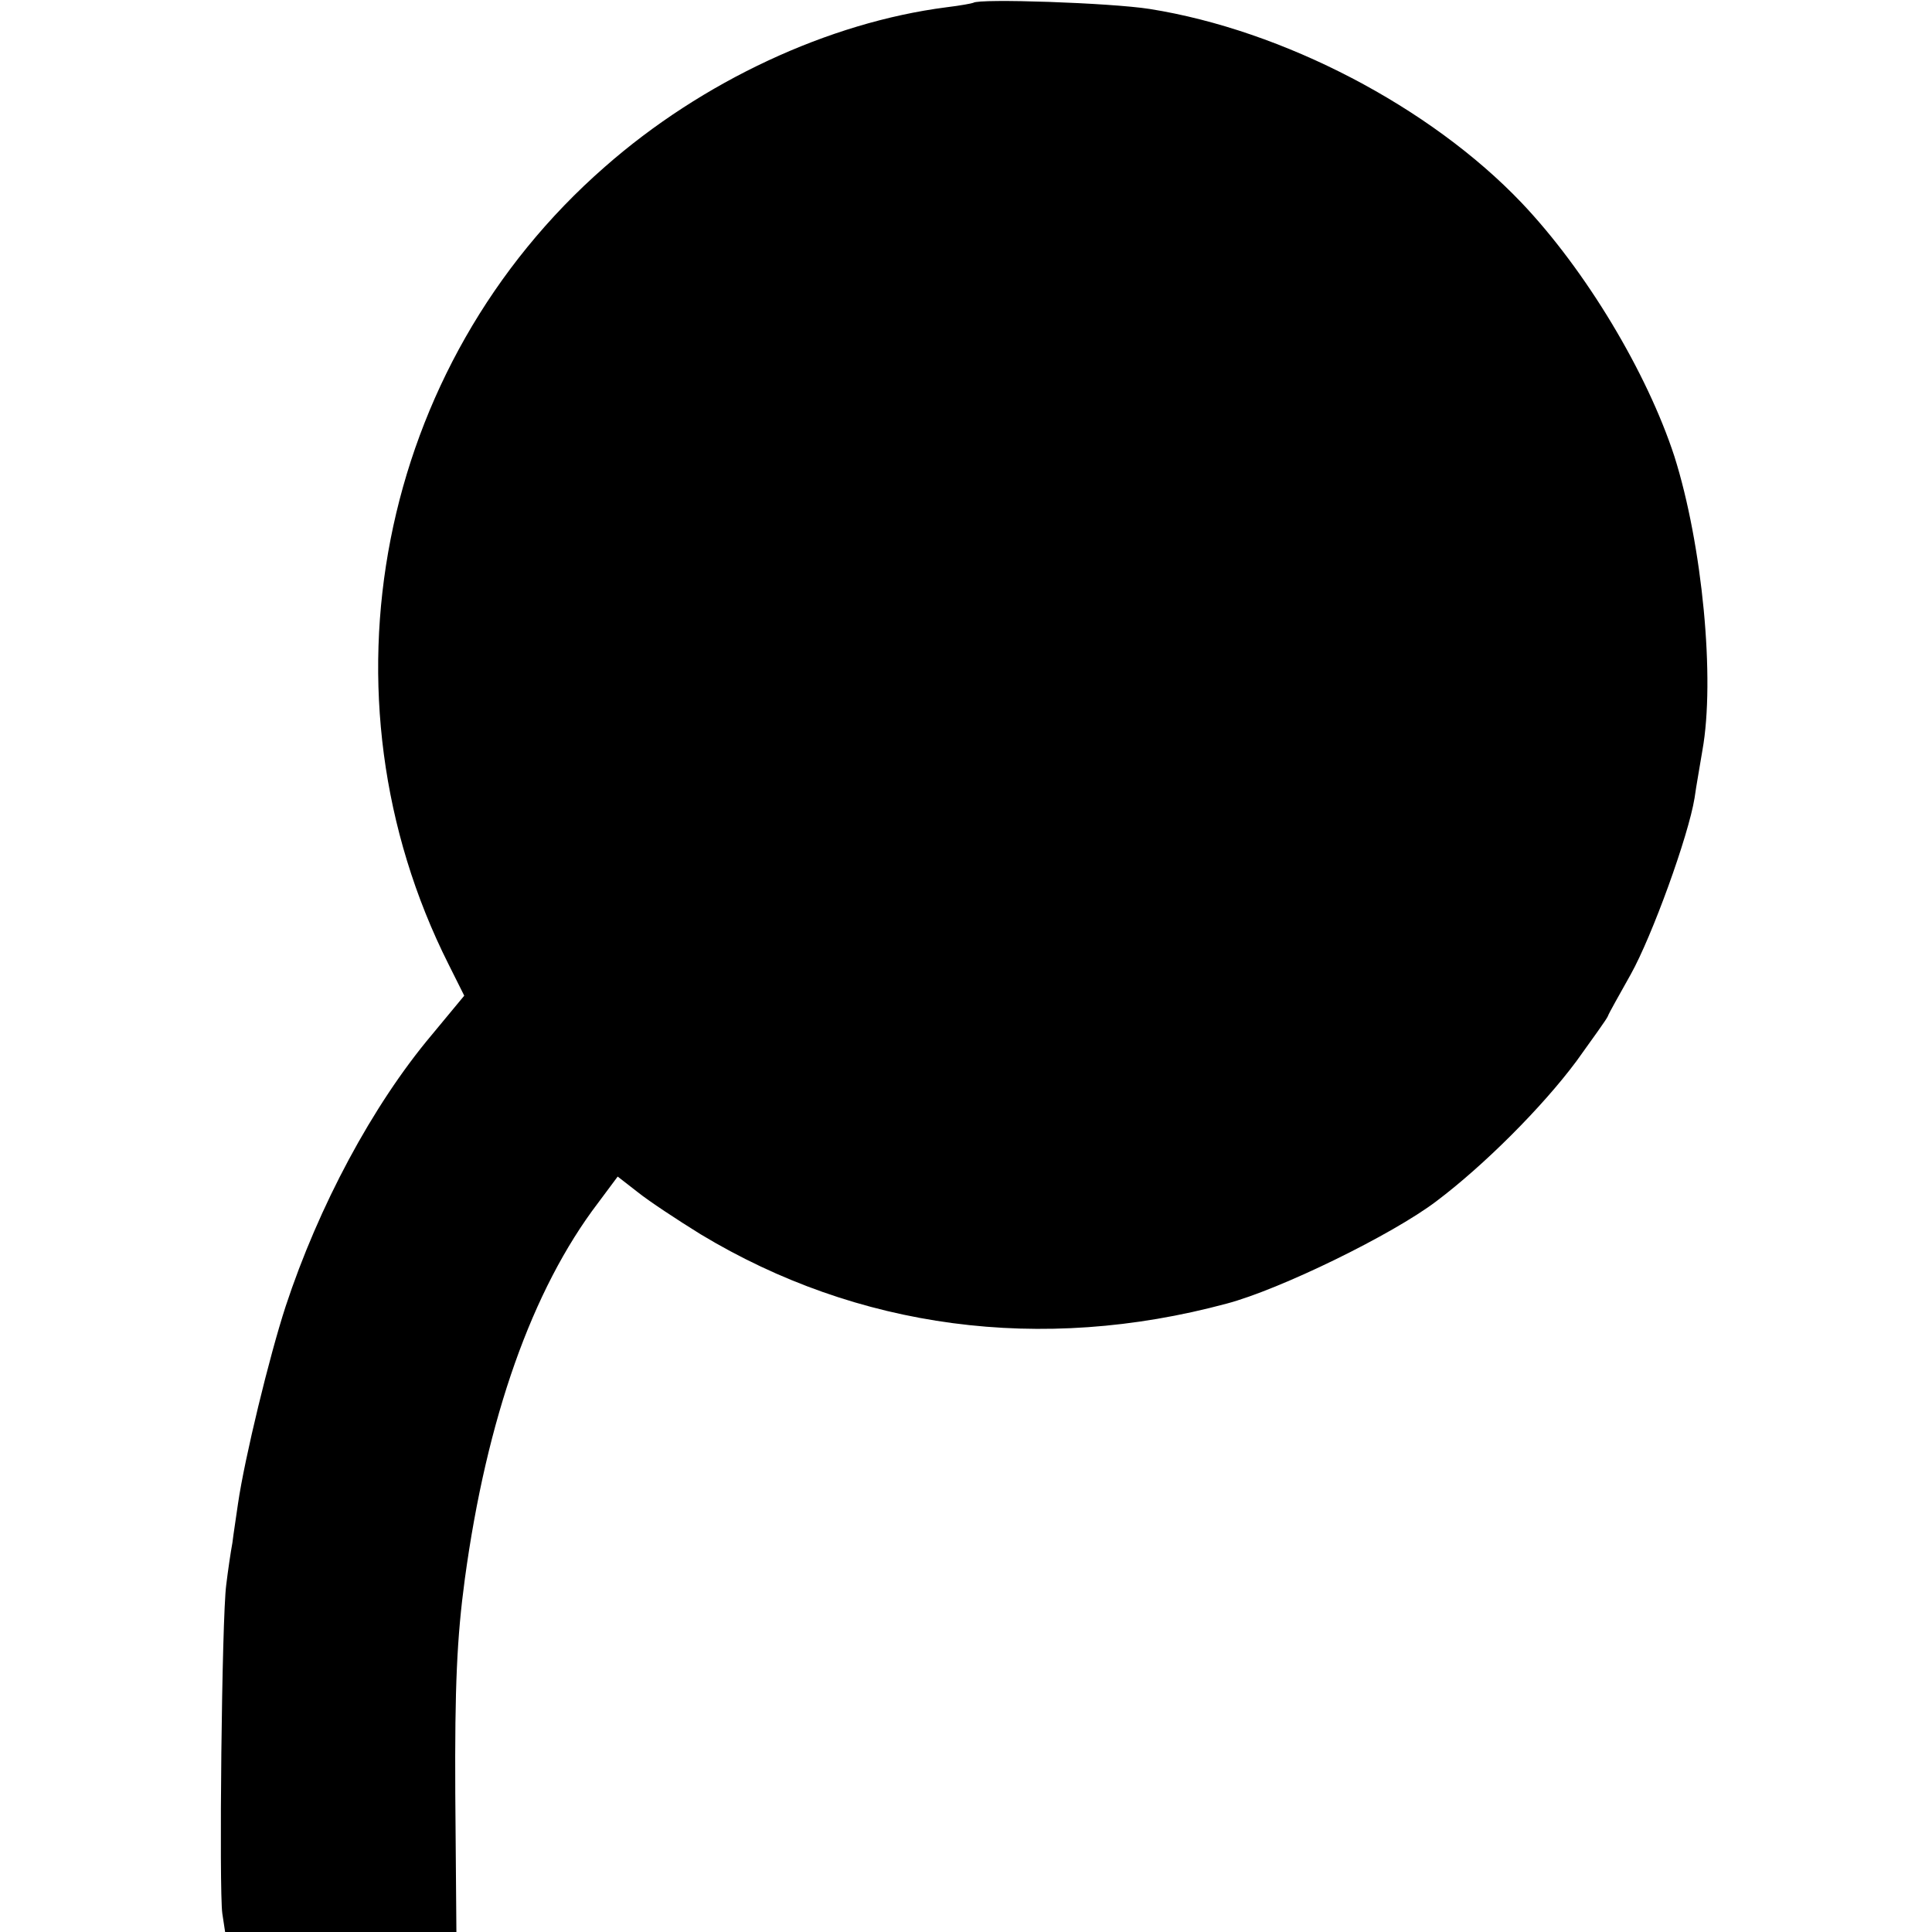
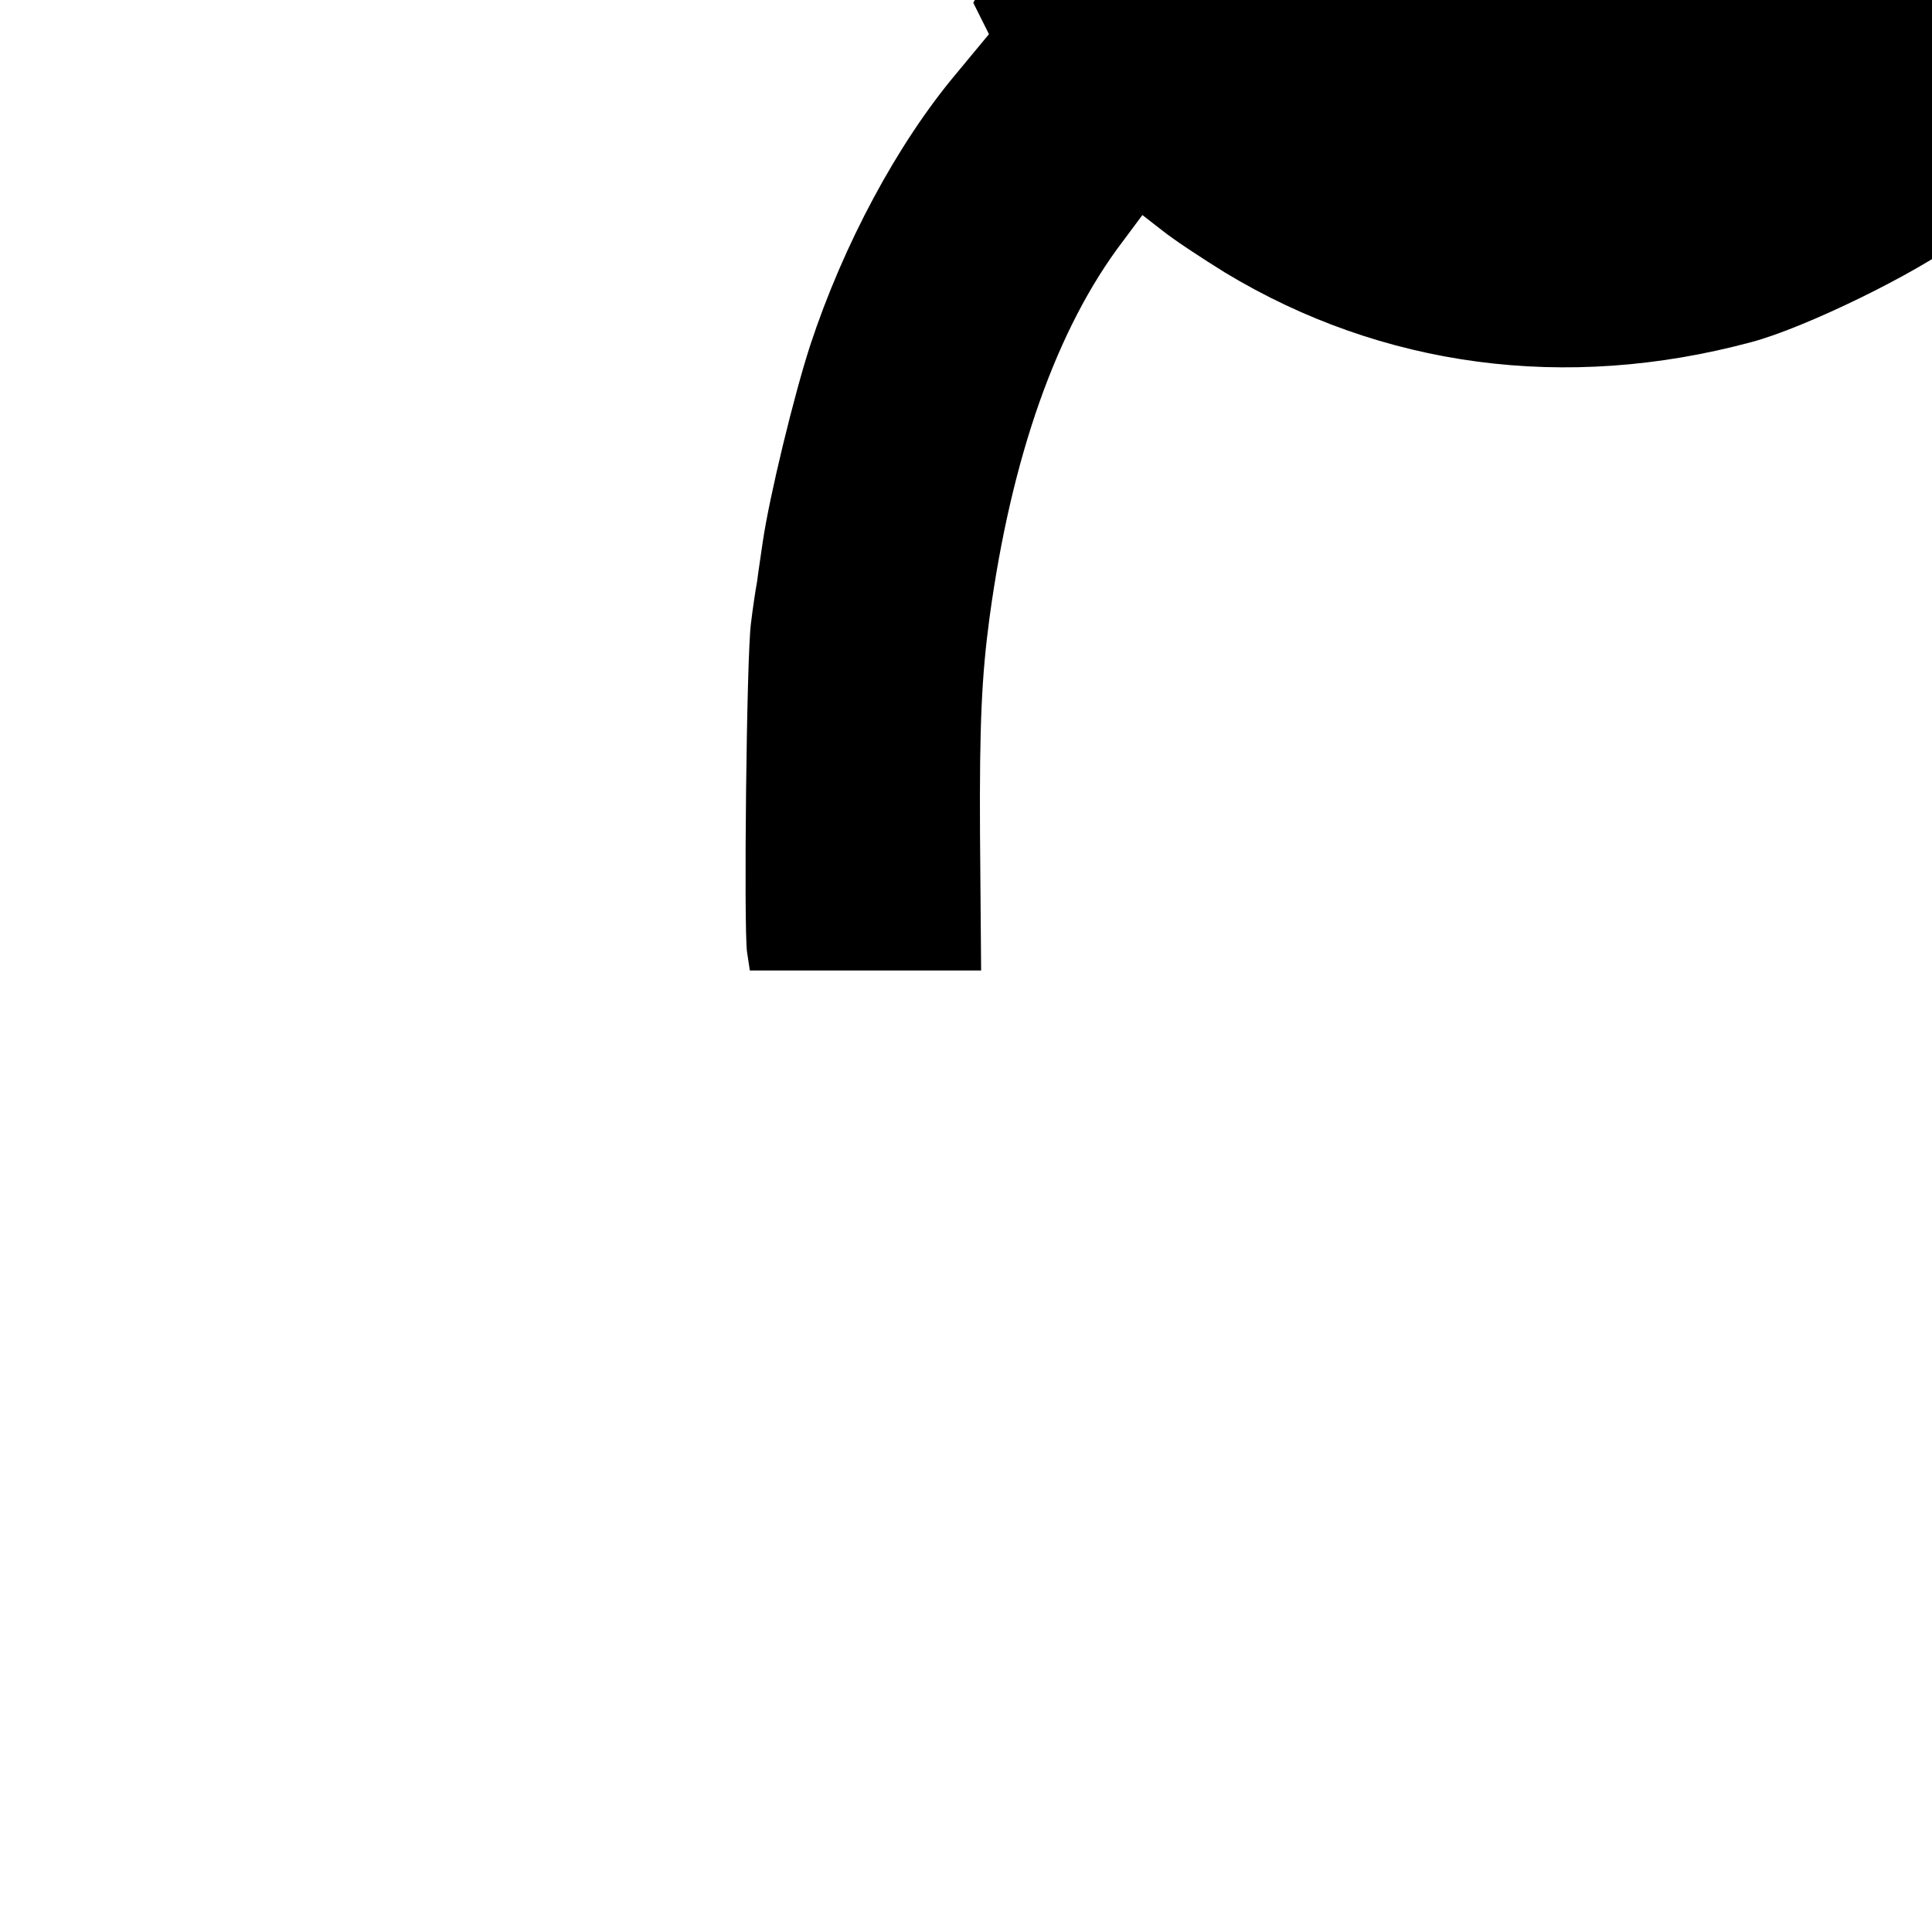
<svg xmlns="http://www.w3.org/2000/svg" version="1.0" width="345pt" height="345pt" viewBox="0 0 345 345" preserveAspectRatio="xMidYMid meet">
  <g transform="translate(0,345) scale(0.1,-0.1)" fill="#000000" stroke="none">
-     <path d="M1738 3445 c-2 -1 -23 -5 -48 -8 -210 -27 -436 -132 -610 -285 -406 -355 -521 -943 -279 -1424 l28 -56 -58 -70 c-106 -126 -202 -306 -261 -485 -29 -89 -73 -270 -85 -352 -3 -22 -8 -53 -10 -70 -3 -16 -8 -50 -11 -75 -8 -59 -13 -546 -7 -587 l5 -33 207 0 206 0 -2 247 c-1 192 3 279 17 383 39 287 120 517 238 672 l35 47 36 -28 c20 -16 70 -49 112 -75 280 -169 608 -213 939 -124 95 25 296 123 375 183 85 64 189 168 250 250 28 39 54 75 56 80 2 6 21 39 41 75 38 68 103 247 114 315 3 22 10 60 14 85 23 127 0 367 -50 525 -49 150 -158 332 -273 453 -163 171 -425 308 -664 346 -70 11 -305 19 -315 11z" />
+     <path d="M1738 3445 l28 -56 -58 -70 c-106 -126 -202 -306 -261 -485 -29 -89 -73 -270 -85 -352 -3 -22 -8 -53 -10 -70 -3 -16 -8 -50 -11 -75 -8 -59 -13 -546 -7 -587 l5 -33 207 0 206 0 -2 247 c-1 192 3 279 17 383 39 287 120 517 238 672 l35 47 36 -28 c20 -16 70 -49 112 -75 280 -169 608 -213 939 -124 95 25 296 123 375 183 85 64 189 168 250 250 28 39 54 75 56 80 2 6 21 39 41 75 38 68 103 247 114 315 3 22 10 60 14 85 23 127 0 367 -50 525 -49 150 -158 332 -273 453 -163 171 -425 308 -664 346 -70 11 -305 19 -315 11z" />
  </g>
</svg>